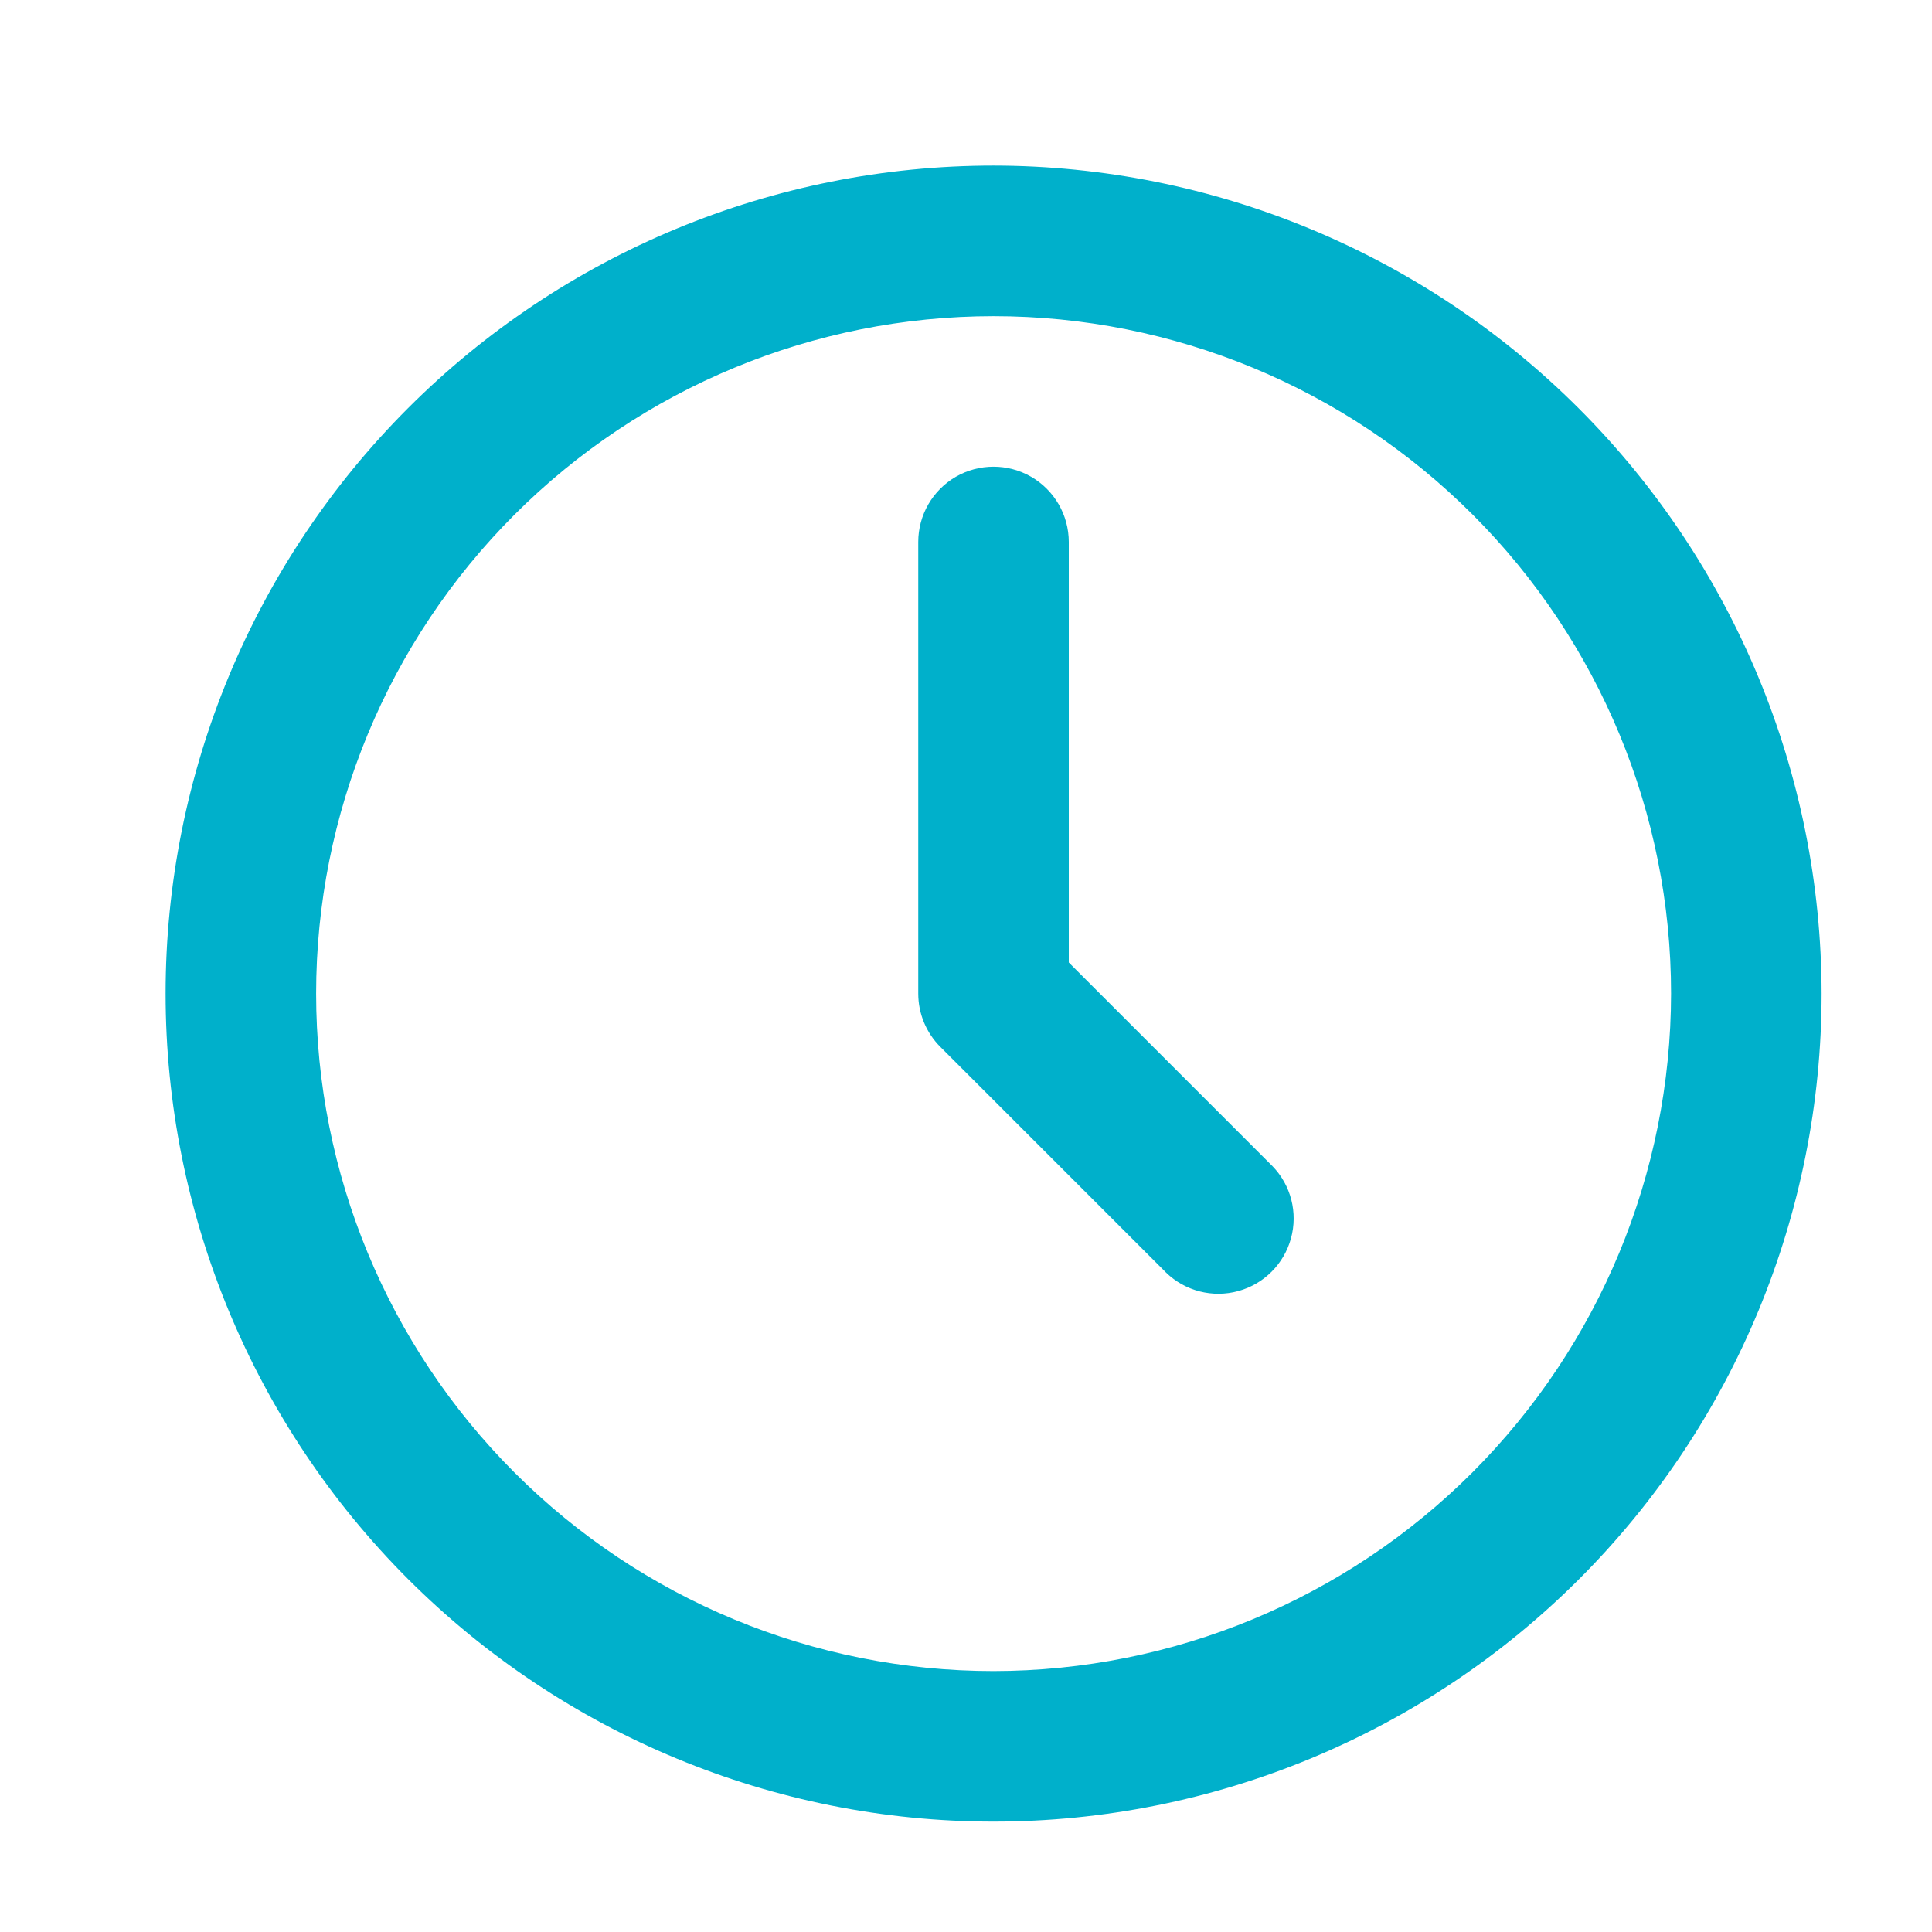
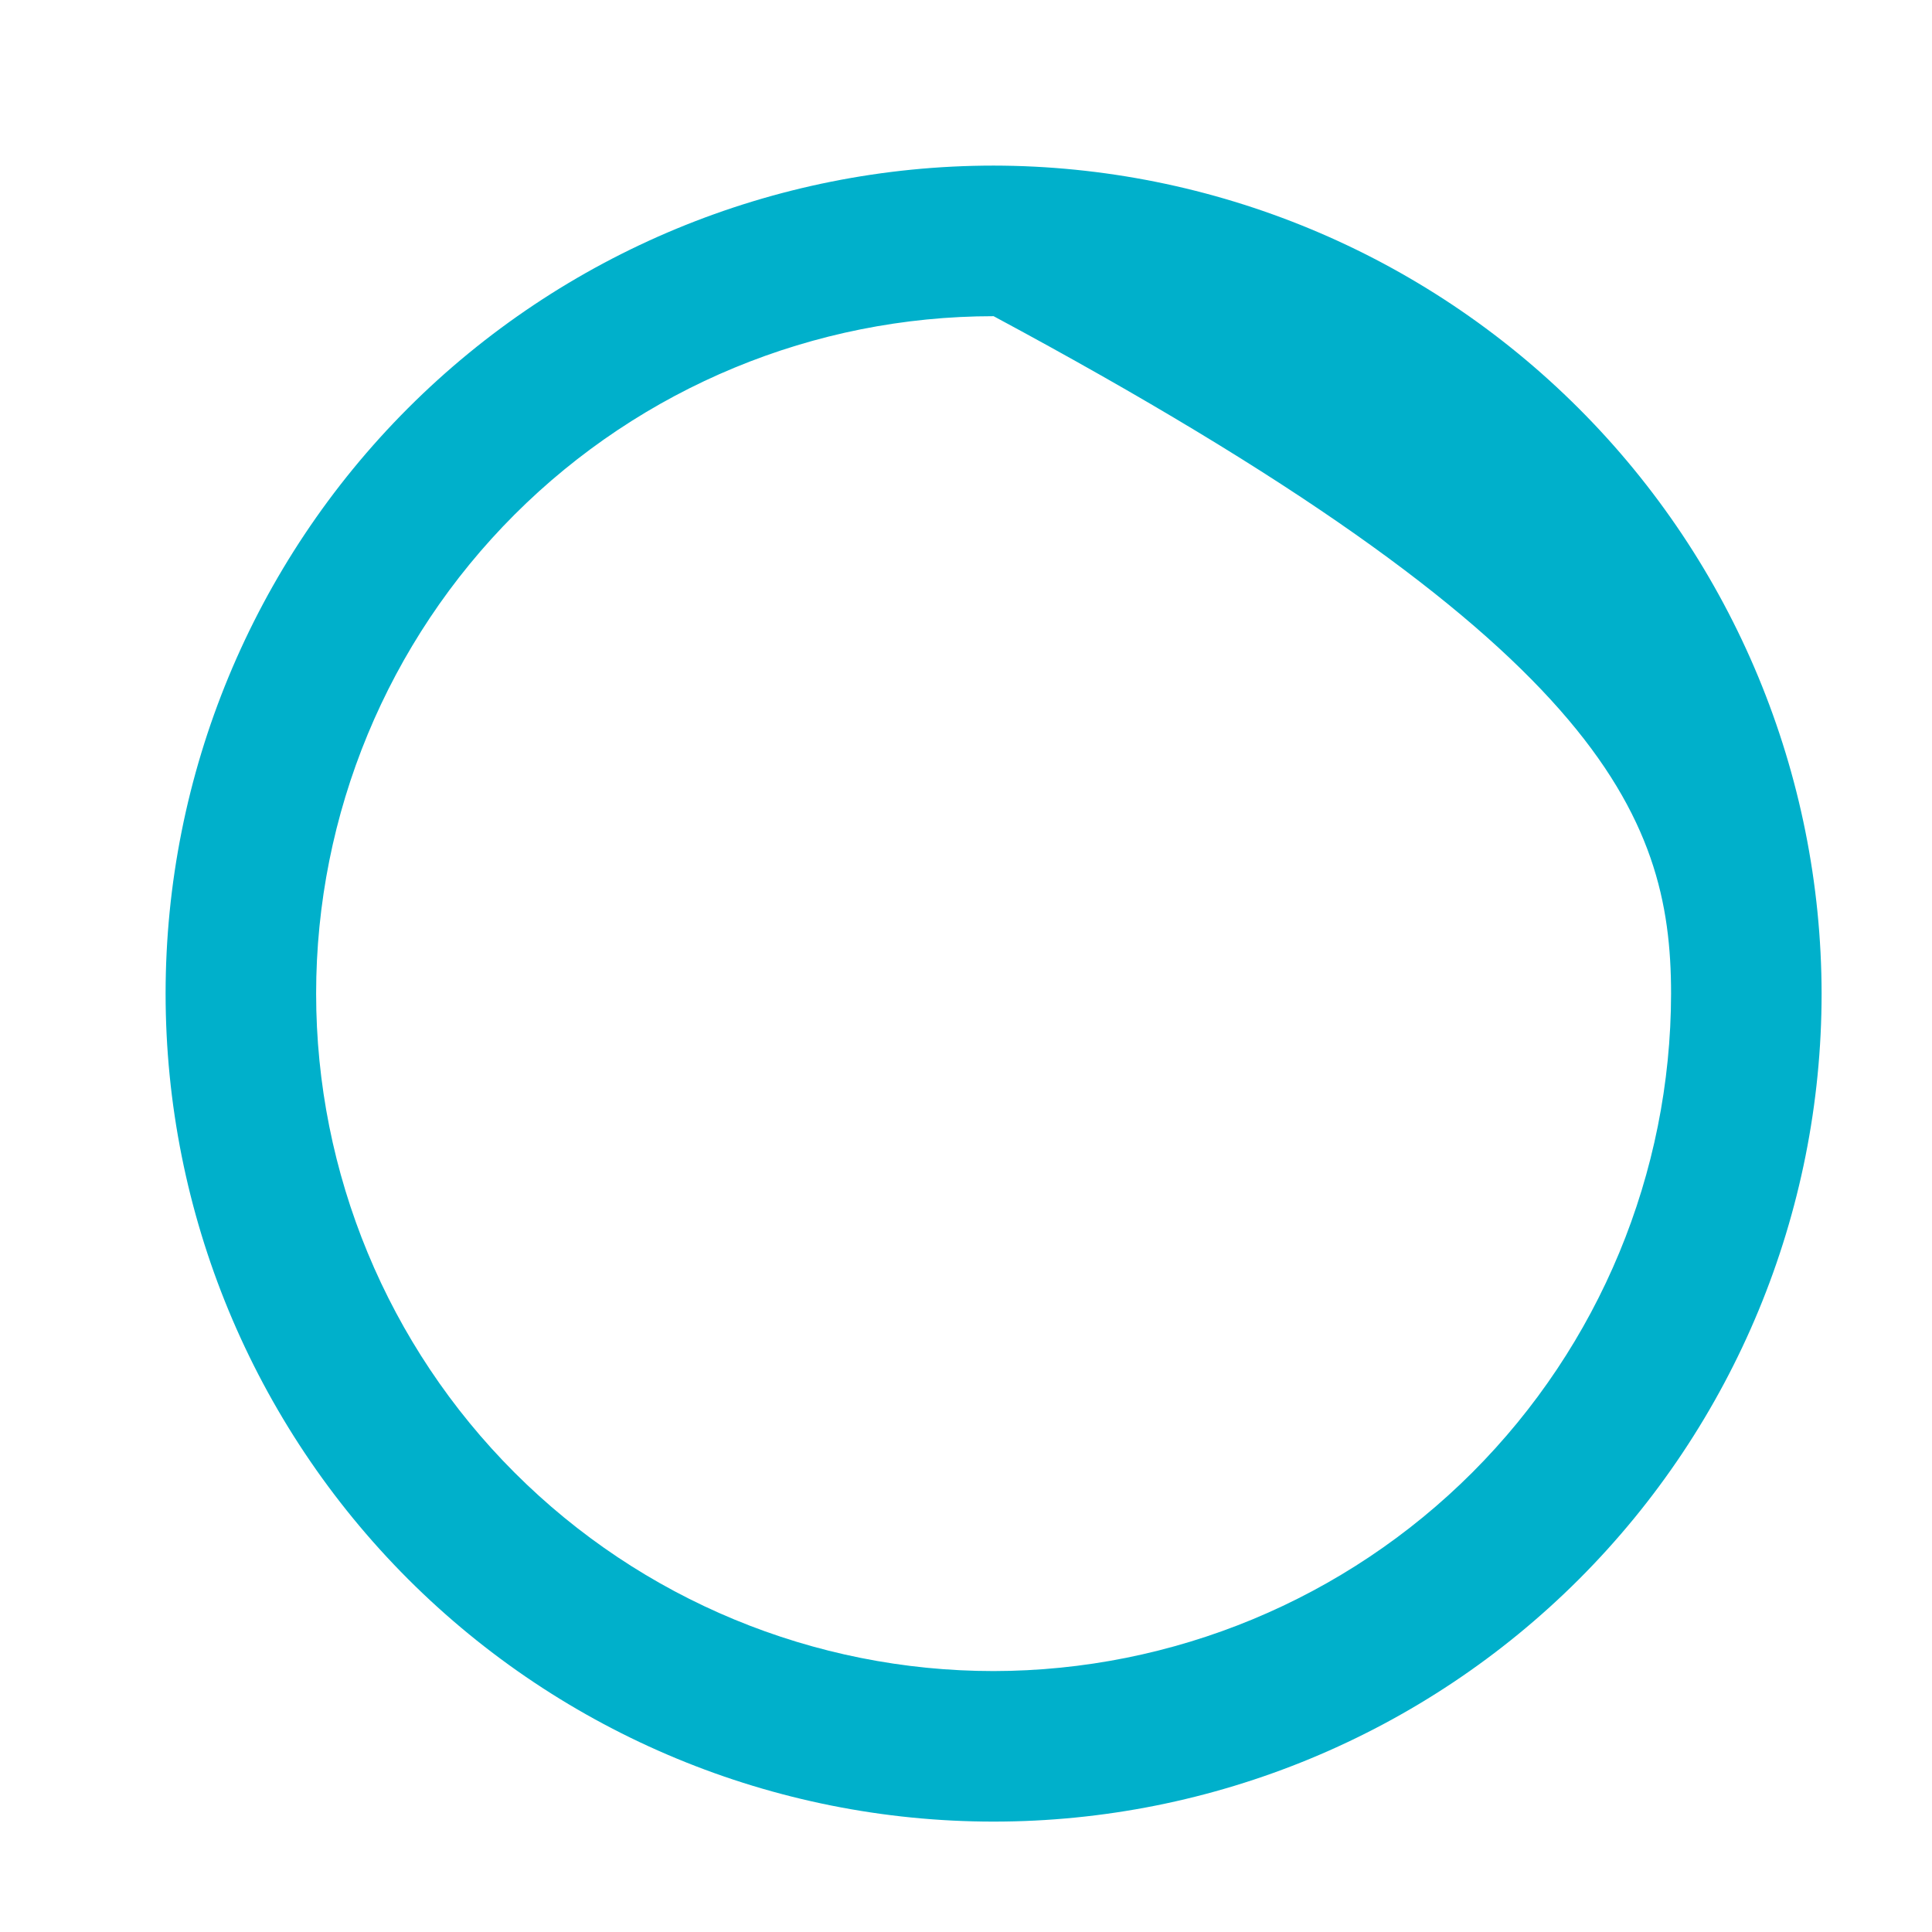
<svg xmlns="http://www.w3.org/2000/svg" width="35" height="35" viewBox="0 0 35 35" fill="none">
-   <path d="M18 3C14.022 3 10.206 4.58 7.393 7.393C4.58 10.207 3 14.022 3 18C3 21.978 4.58 25.794 7.393 28.607C10.207 31.42 14.022 33 18 33C21.978 33 25.794 31.42 28.607 28.607C31.42 25.793 33 21.978 33 18C32.995 14.023 31.413 10.21 28.601 7.399C25.789 4.587 21.976 3.005 18 3V3ZM18 30.273C14.745 30.273 11.623 28.98 9.322 26.678C7.02 24.377 5.727 21.255 5.727 18C5.727 14.746 7.02 11.624 9.322 9.322C11.624 7.021 14.745 5.728 18 5.728C21.255 5.728 24.377 7.021 26.678 9.322C28.98 11.624 30.273 14.746 30.273 18C30.269 21.254 28.974 24.373 26.674 26.674C24.373 28.975 21.254 30.269 18 30.273L18 30.273Z" fill="#00B0CB" />
-   <path d="M19.362 17.436V9.818C19.362 9.331 19.102 8.881 18.68 8.637C18.258 8.394 17.738 8.394 17.316 8.637C16.895 8.881 16.635 9.331 16.635 9.818V18C16.635 18.362 16.779 18.708 17.034 18.964L21.125 23.055C21.471 23.39 21.969 23.517 22.433 23.389C22.897 23.262 23.26 22.899 23.387 22.435C23.515 21.97 23.388 21.473 23.053 21.127L19.362 17.436Z" fill="#00B0CB" />
+   <path d="M18 3C14.022 3 10.206 4.58 7.393 7.393C4.58 10.207 3 14.022 3 18C3 21.978 4.58 25.794 7.393 28.607C10.207 31.42 14.022 33 18 33C21.978 33 25.794 31.42 28.607 28.607C31.42 25.793 33 21.978 33 18C32.995 14.023 31.413 10.21 28.601 7.399C25.789 4.587 21.976 3.005 18 3V3ZM18 30.273C14.745 30.273 11.623 28.98 9.322 26.678C7.02 24.377 5.727 21.255 5.727 18C5.727 14.746 7.02 11.624 9.322 9.322C11.624 7.021 14.745 5.728 18 5.728C28.98 11.624 30.273 14.746 30.273 18C30.269 21.254 28.974 24.373 26.674 26.674C24.373 28.975 21.254 30.269 18 30.273L18 30.273Z" fill="#00B0CB" />
</svg>